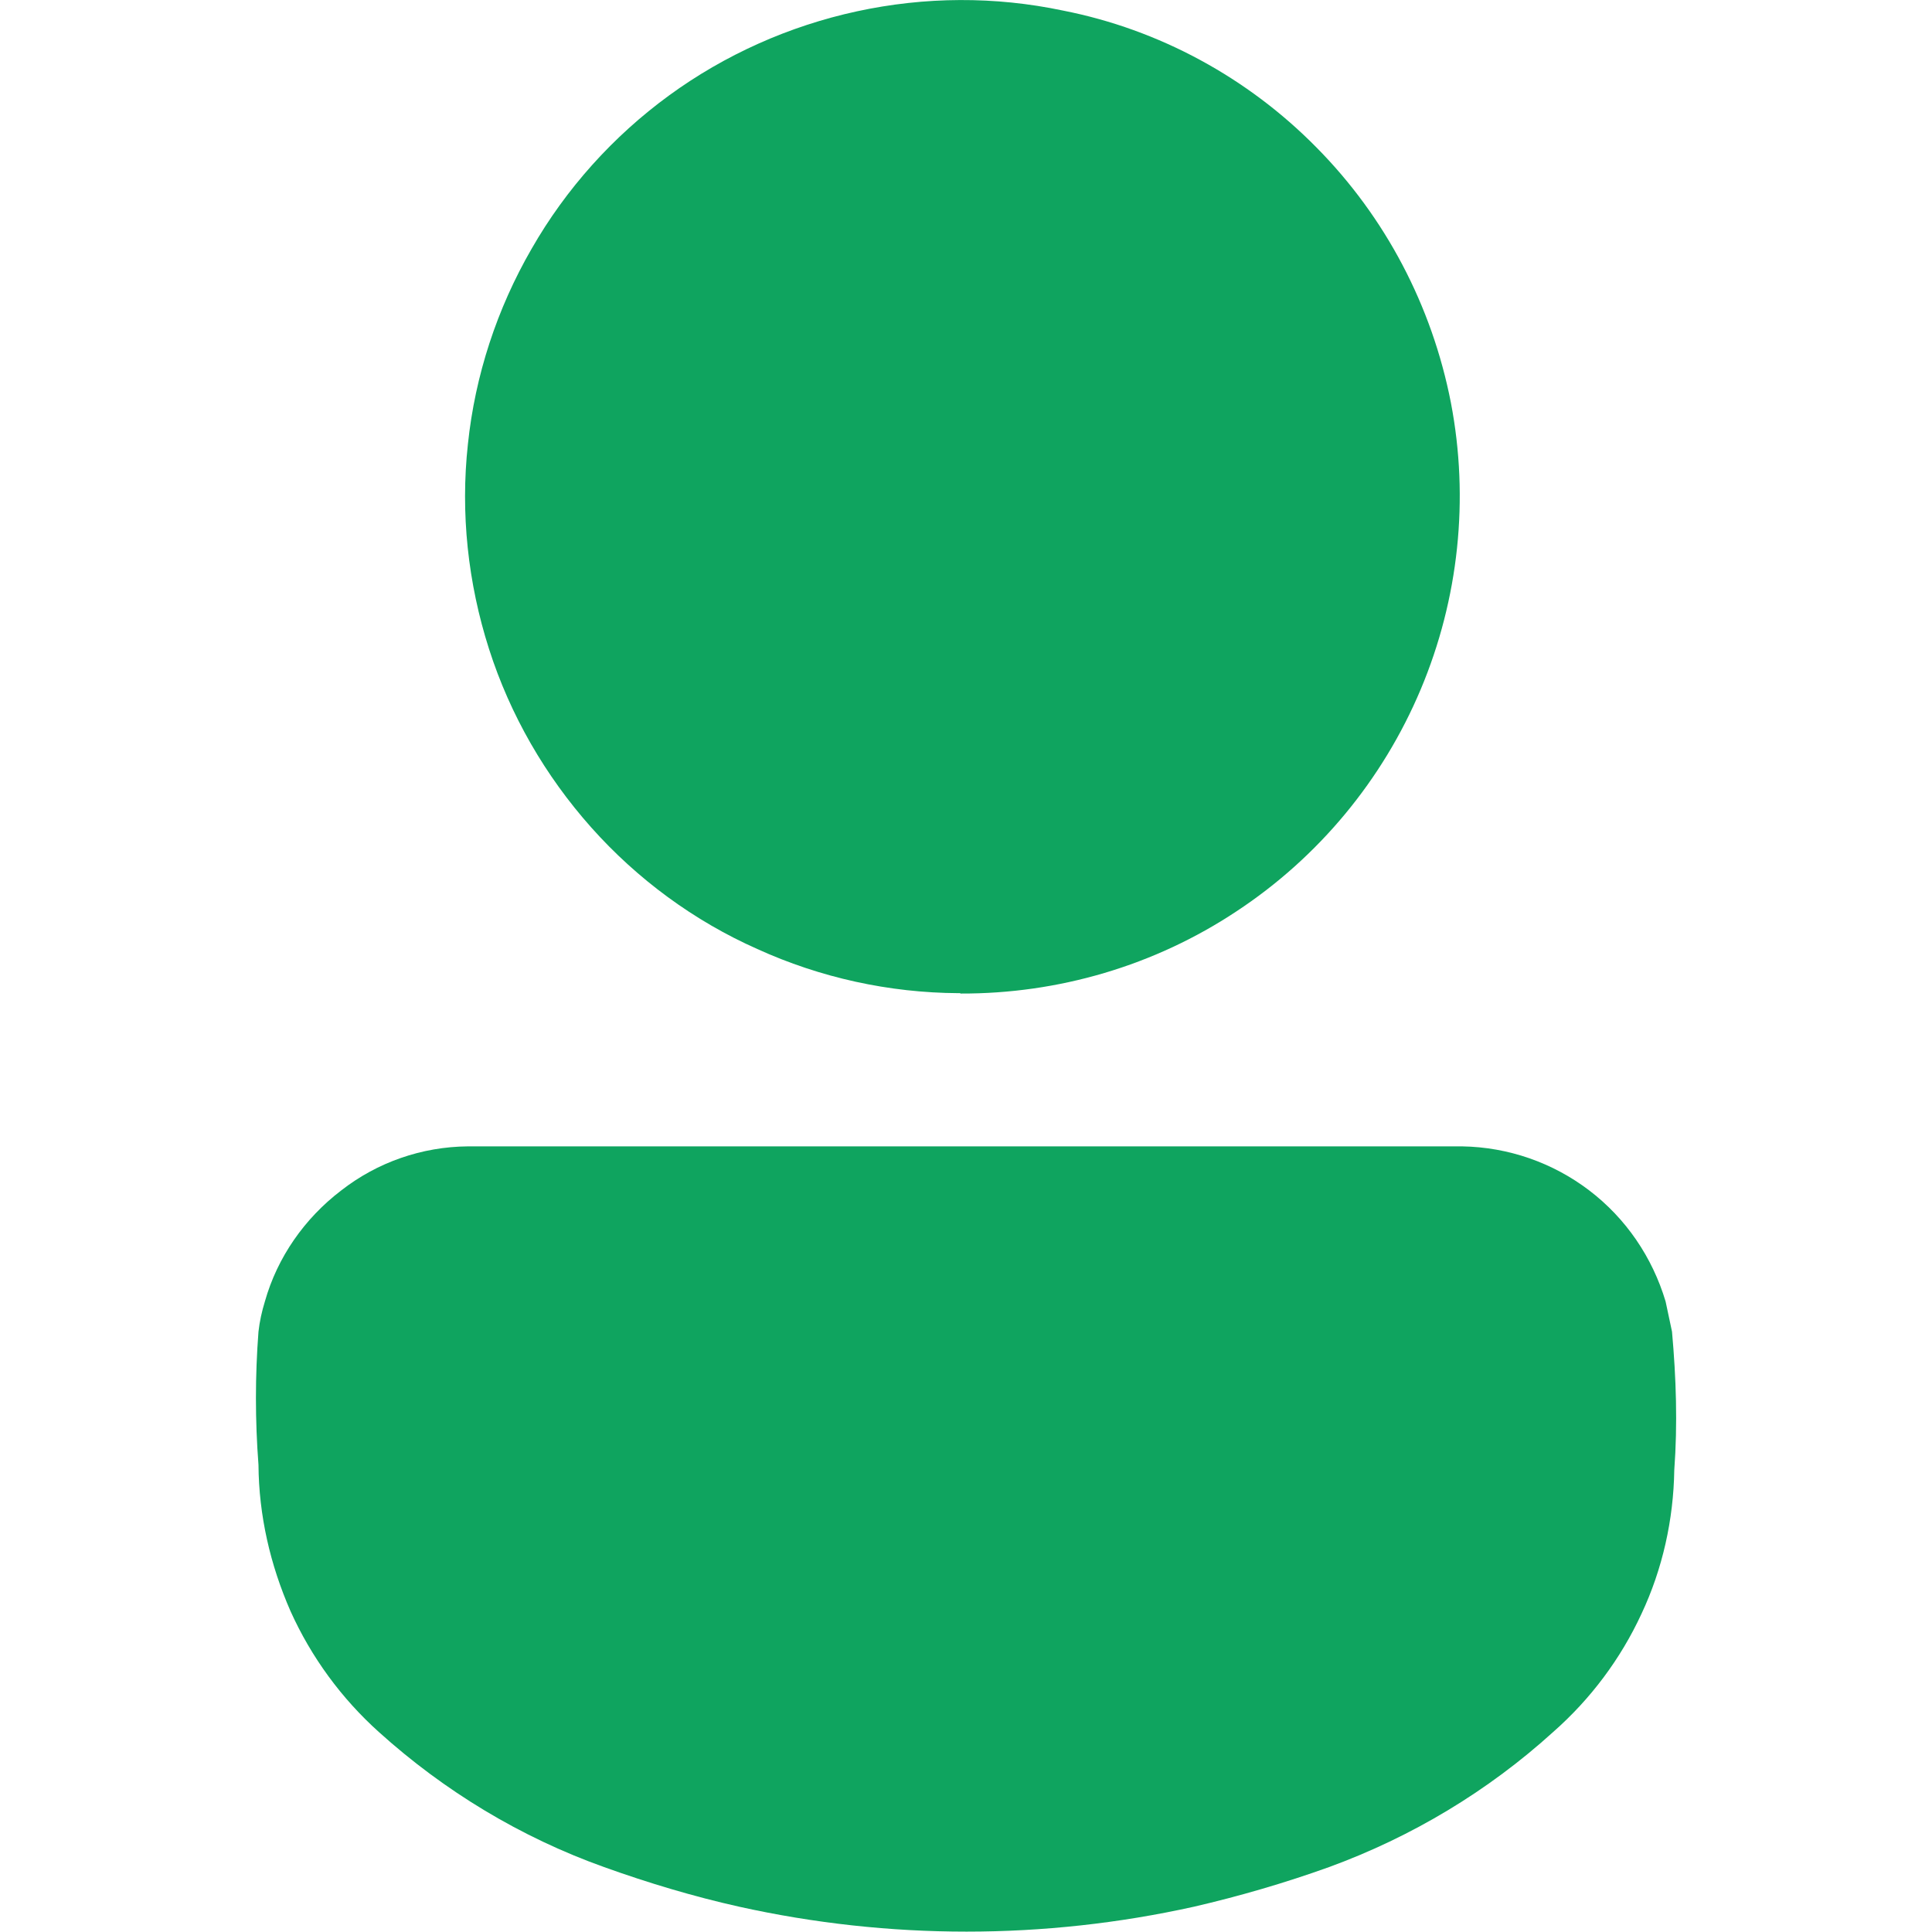
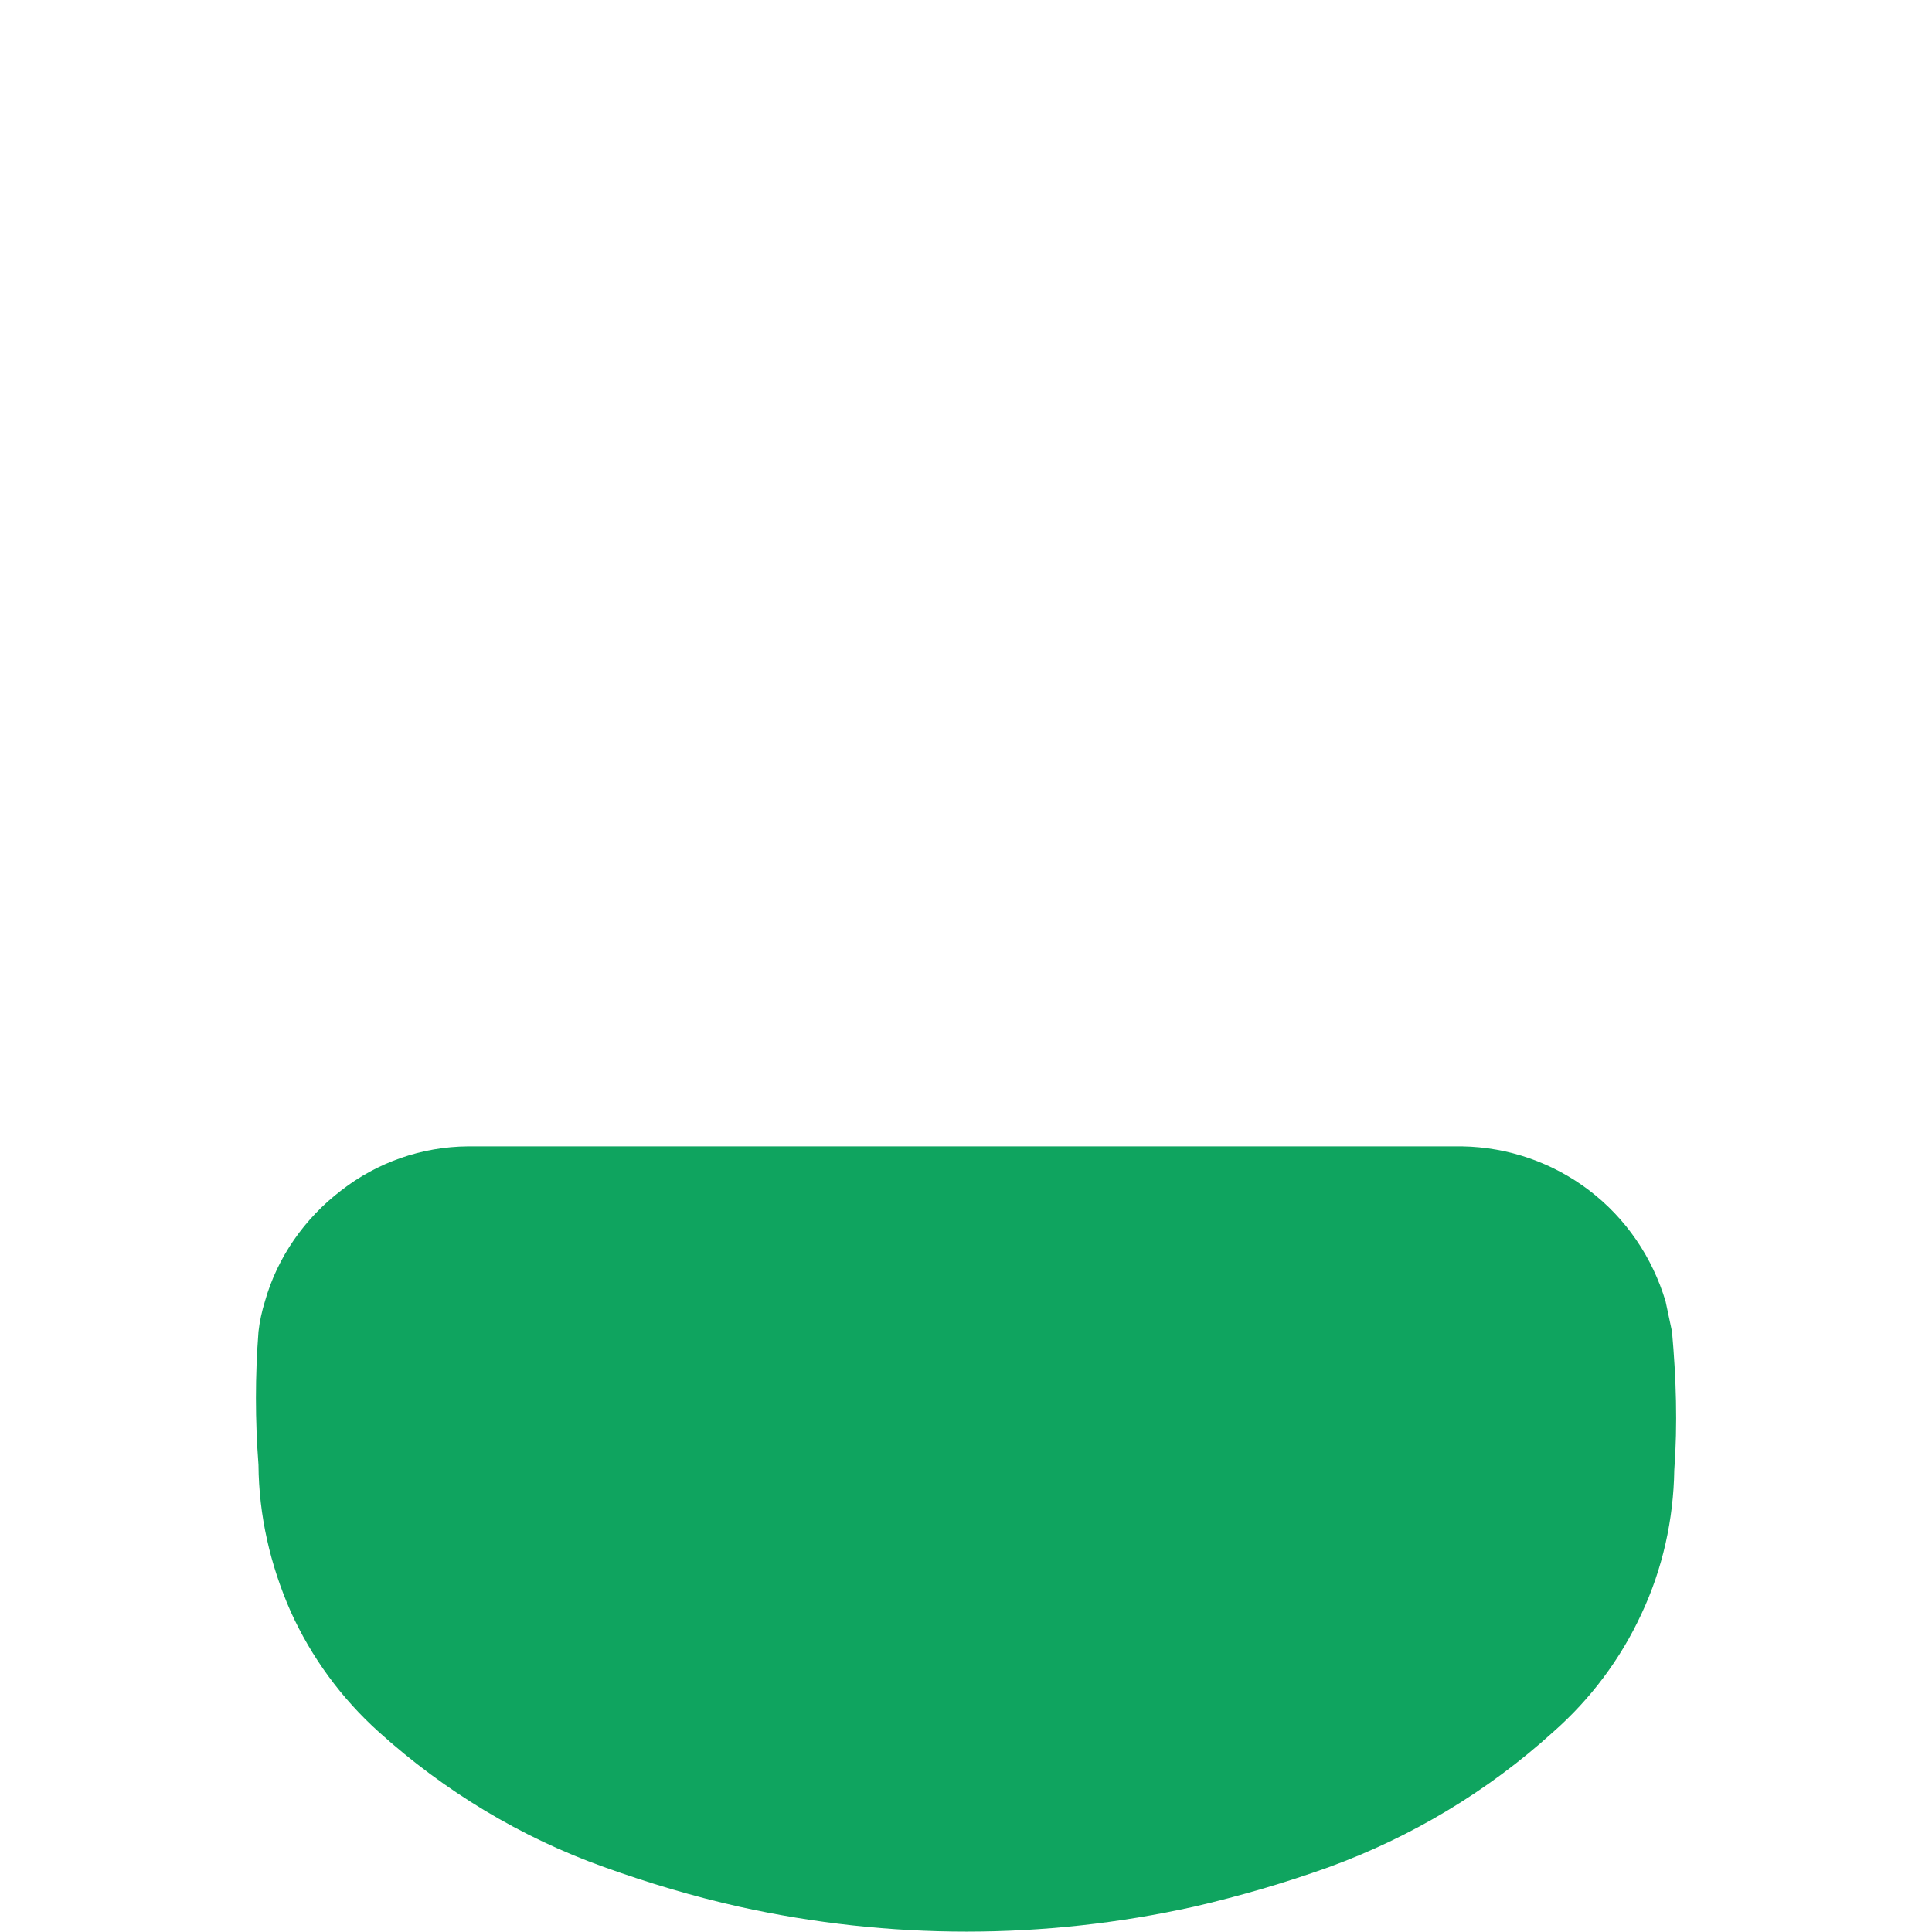
<svg xmlns="http://www.w3.org/2000/svg" version="1.1" id="Layer_1" x="0px" y="0px" viewBox="0 0 512 512" style="enable-background:new 0 0 512 512;" xml:space="preserve">
  <style type="text/css">
	.st0{fill:#0FA45F;}
</style>
  <g>
    <path class="st0" d="M443.1,352.9l-1.7-8c-3.5-11.7-10.5-22-20.2-29.4c-9.7-7.4-21.5-11.5-33.7-11.7H124   c-12.2,0.1-24,4.2-33.6,11.7c-9.7,7.4-16.9,17.7-20.2,29.4c-0.8,2.6-1.4,5.3-1.7,8c-0.9,11.7-0.9,23.5,0,35.3   c0.1,13.4,3.1,26.5,8.5,38.8c5.5,12.2,13.5,23.1,23.4,32c17.4,15.7,37.6,27.9,59.7,35.8c11.7,4.2,23.7,7.8,35.8,10.5   c39.7,8.8,80.8,8.8,120.5,0c12.1-2.8,24.1-6.3,35.8-10.5c21.9-8,42.1-20.1,59.4-35.8c9.9-8.7,17.9-19.4,23.4-31.3   c5.6-11.9,8.5-25,8.7-38.1C444.6,377.4,444.2,365.2,443.1,352.9z" />
-     <path class="st0" d="M254.5,263.3c26,0.1,51.5-7.4,73.2-21.8c21.7-14.3,38.7-34.8,48.8-58.8c10.1-24,12.9-50.5,8-76   c-5-25.6-17.3-49.1-35.6-67.6c-18.2-18.5-41.7-31.3-67.2-36.3c-18-3.8-36.6-3.7-54.6,0.2s-35,11.5-49.8,22.3S150,50,140.9,65.9   c-9.2,15.9-15,33.6-16.9,51.8c-2,18.3,0,36.8,5.6,54.3s14.9,33.6,27.1,47.3c12.2,13.7,27.3,24.8,44,32.2   c16.7,7.6,34.9,11.6,53.3,11.7h0.5V263.3z" />
  </g>
</svg>